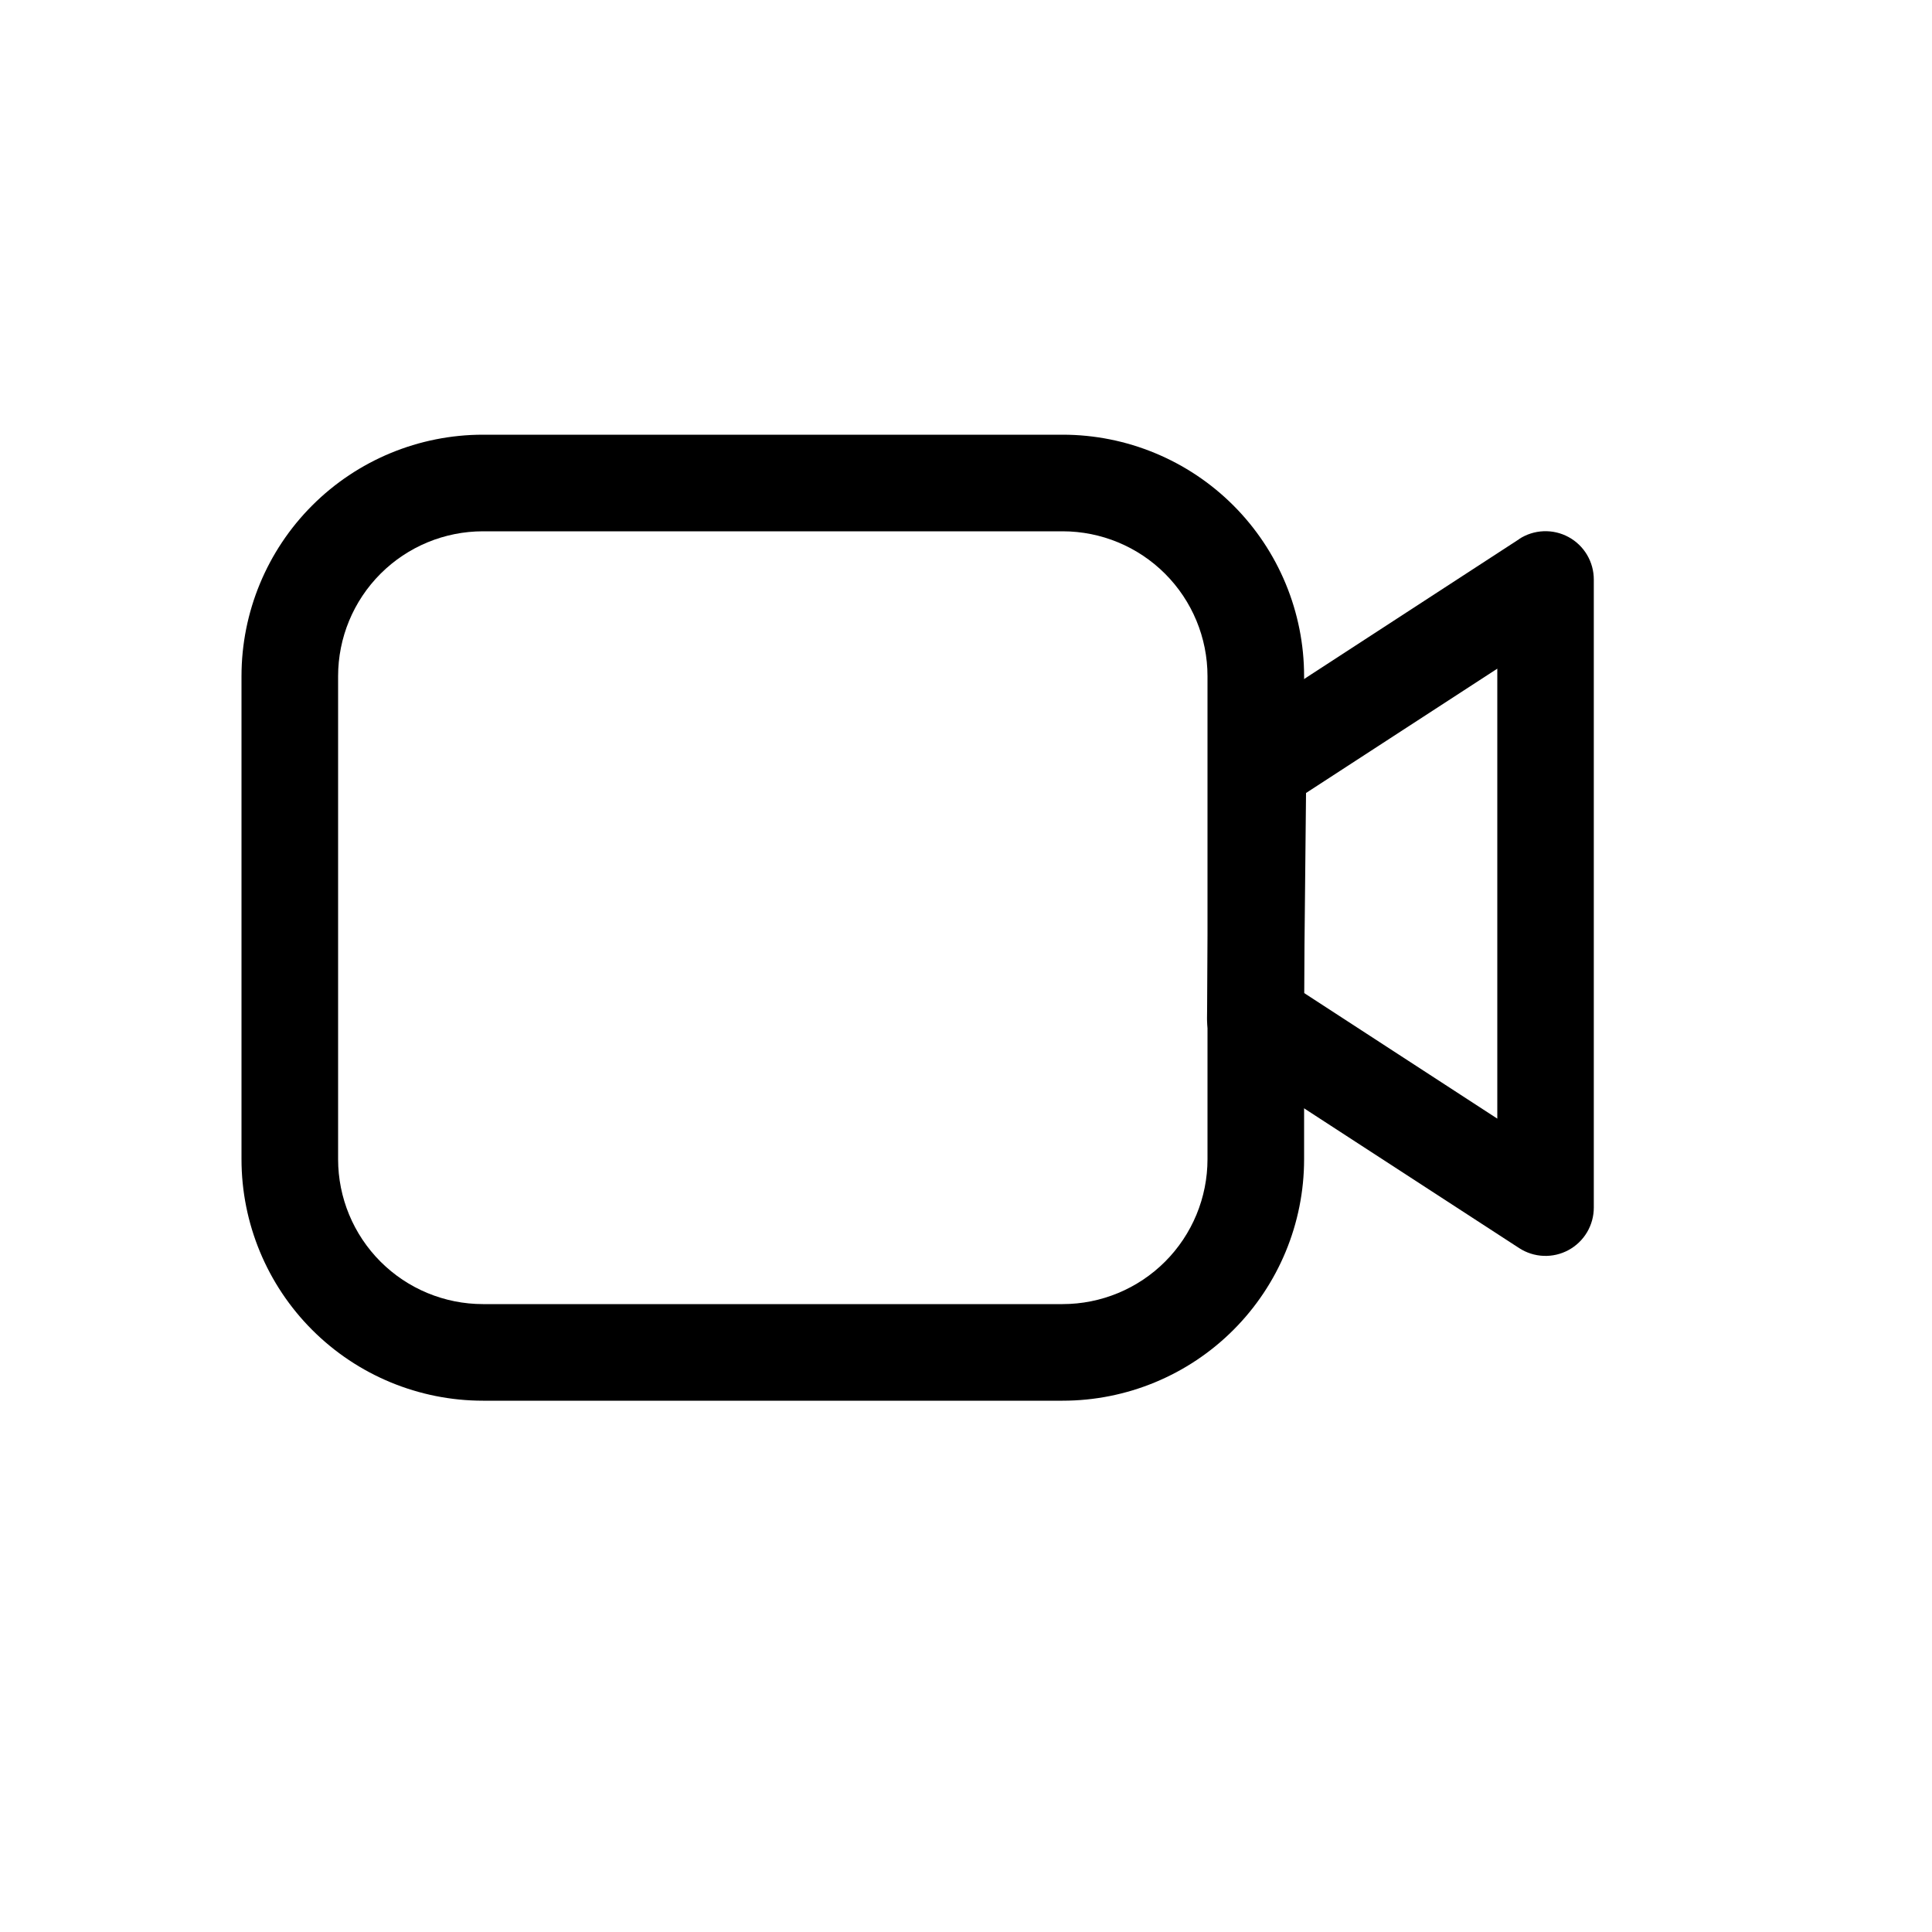
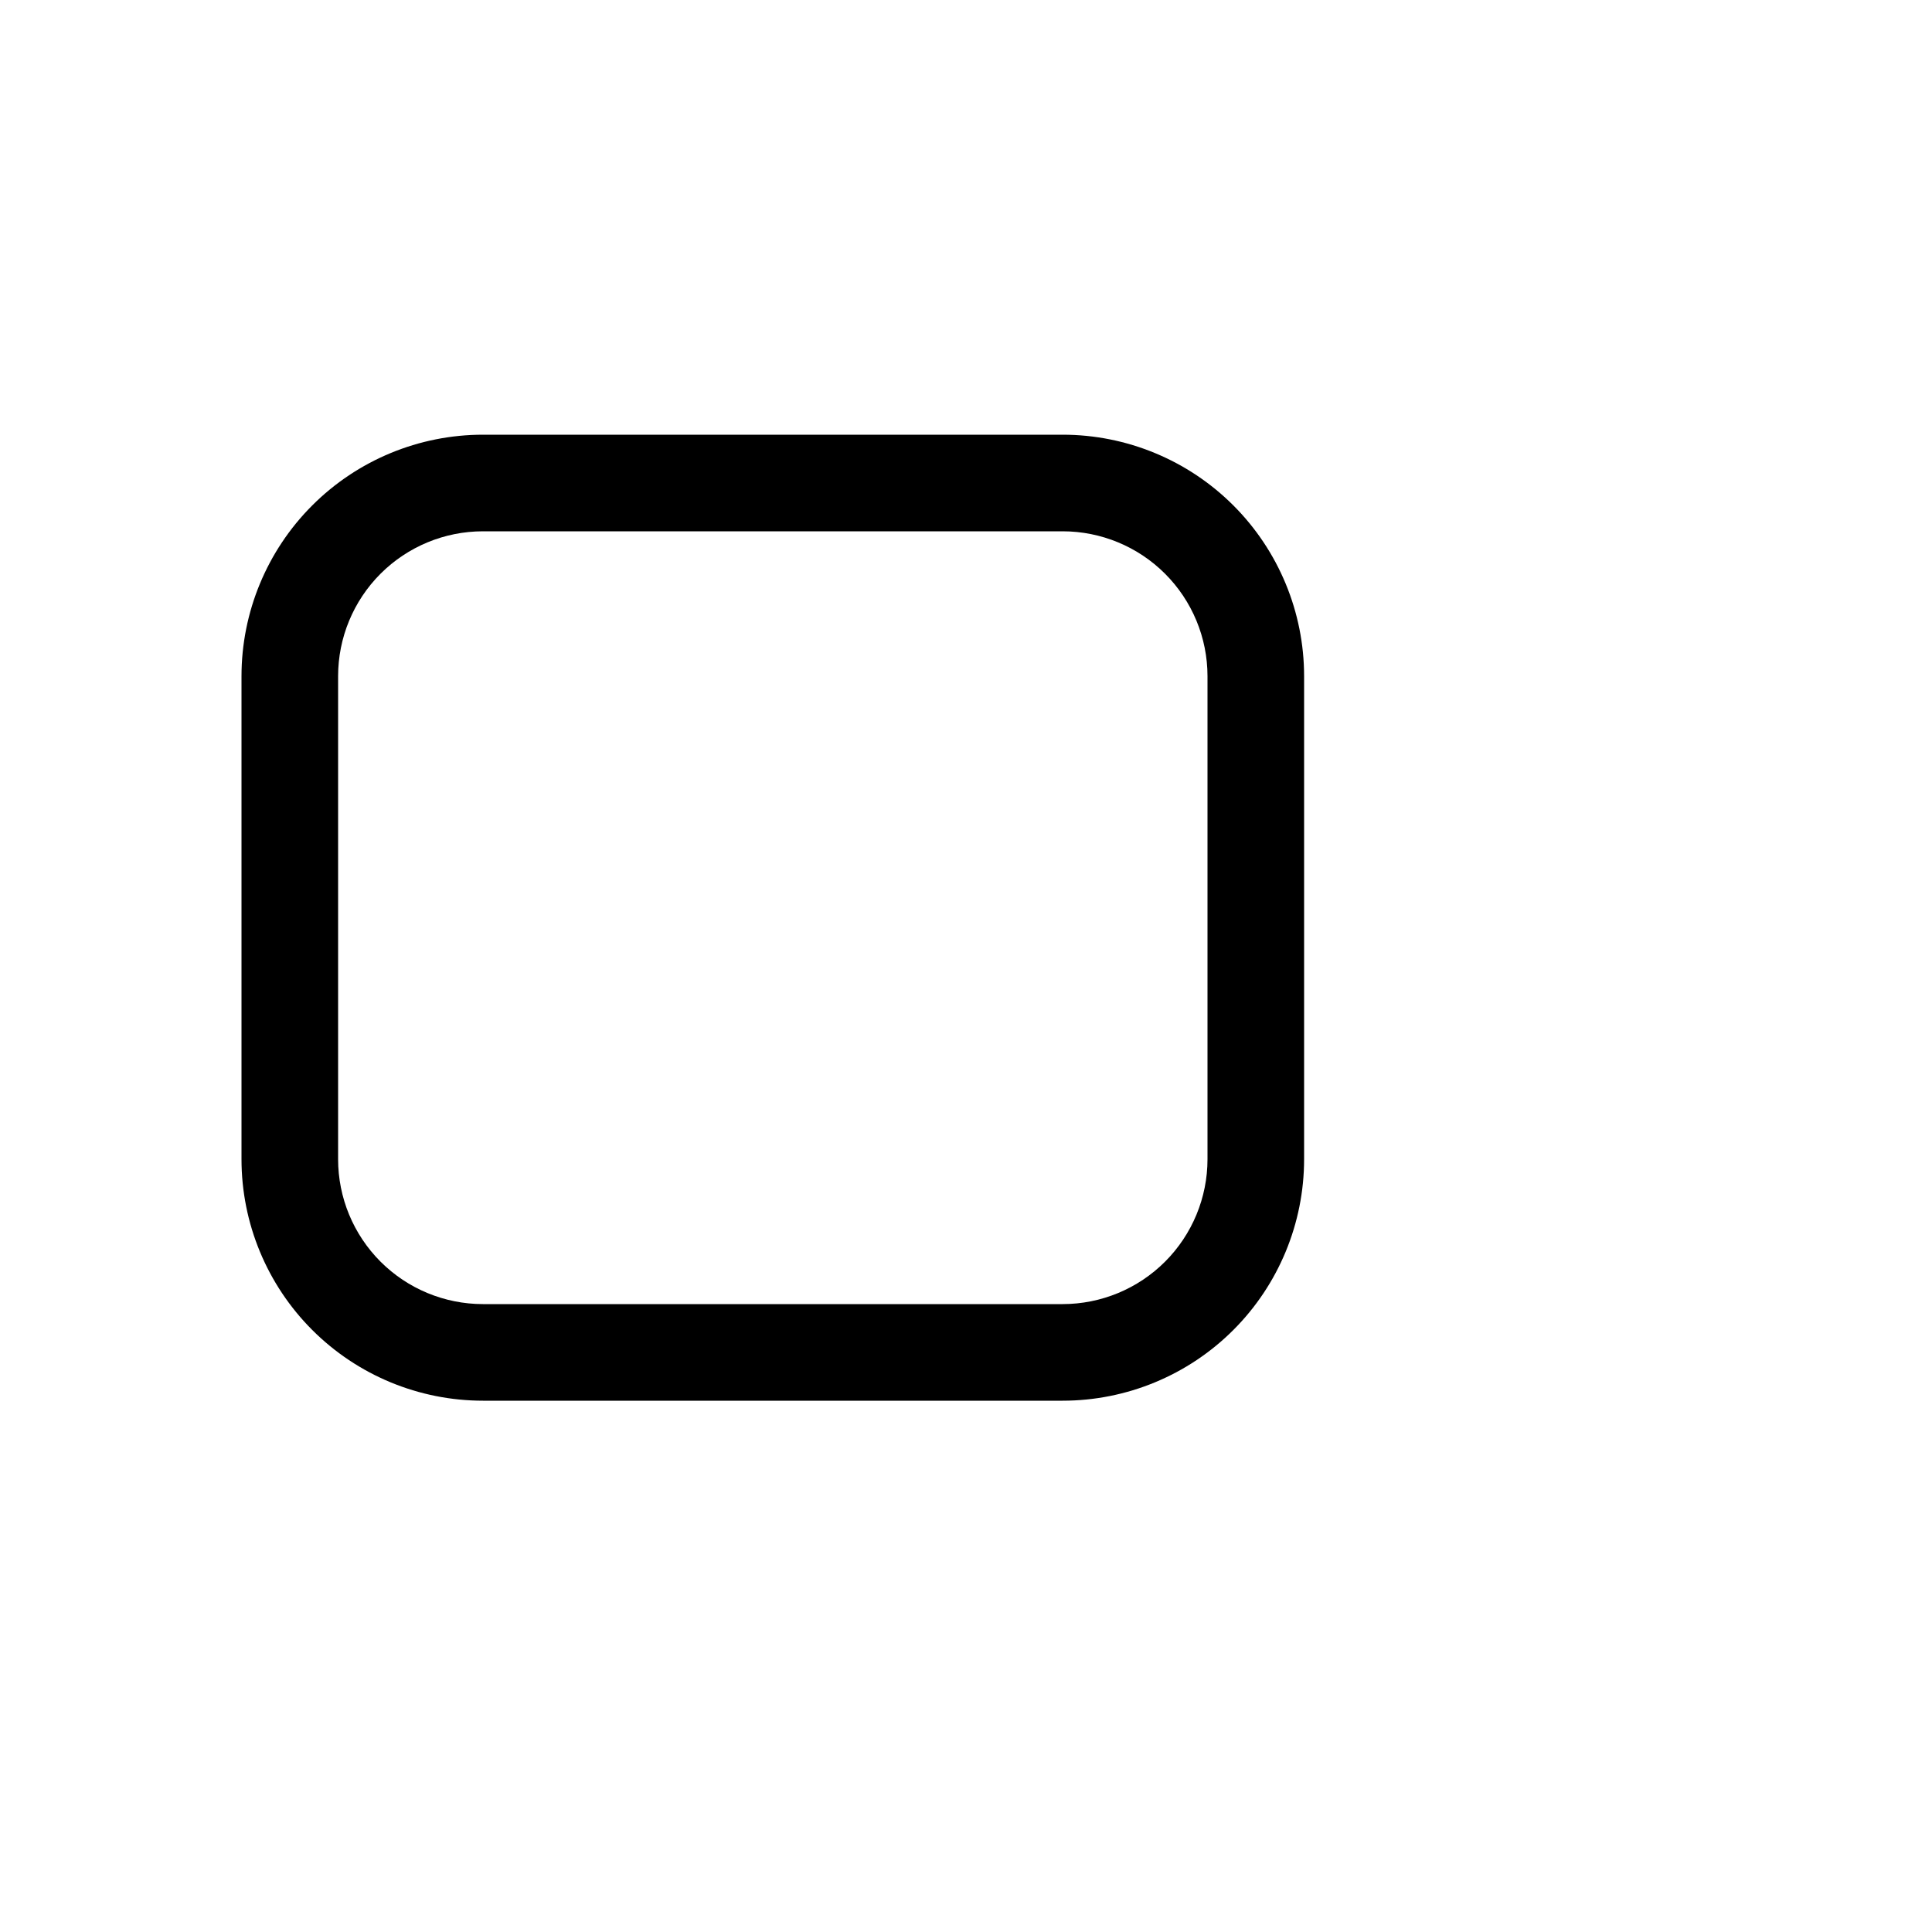
<svg xmlns="http://www.w3.org/2000/svg" width="259" height="259" viewBox="0 0 259 259" fill="none">
  <path fill-rule="evenodd" clip-rule="evenodd" d="M142.45 58.275H64.75C56.164 58.275 47.929 61.686 41.857 67.757C35.786 73.829 32.375 82.064 32.375 90.65V155.4C32.375 163.986 35.786 172.221 41.857 178.292C47.929 184.364 56.164 187.775 64.75 187.775H142.45C151.036 187.775 159.271 184.364 165.343 178.292C171.414 172.221 174.825 163.986 174.825 155.4V90.65C174.825 82.064 171.414 73.829 165.343 67.757C159.271 61.686 151.036 58.275 142.45 58.275ZM45.325 90.65C45.325 85.498 47.372 80.557 51.014 76.914C54.657 73.272 59.598 71.225 64.75 71.225H142.45C147.602 71.225 152.543 73.272 156.186 76.914C159.828 80.557 161.875 85.498 161.875 90.65V155.4C161.875 160.552 159.828 165.493 156.186 169.135C152.543 172.778 147.602 174.825 142.45 174.825H64.75C59.598 174.825 54.657 172.778 51.014 169.135C47.372 165.493 45.325 160.552 45.325 155.4V90.65Z" fill="black" />
-   <path fill-rule="evenodd" clip-rule="evenodd" d="M203.677 72.261L165.112 97.345C164.216 97.926 163.478 98.719 162.963 99.655C162.447 100.59 162.172 101.638 162.16 102.706L161.81 136.532C161.797 137.622 162.059 138.699 162.573 139.661C163.087 140.623 163.836 141.44 164.75 142.035L203.651 167.314C204.629 167.951 205.76 168.312 206.925 168.359C208.091 168.406 209.247 168.137 210.272 167.582C211.298 167.026 212.154 166.203 212.751 165.201C213.347 164.199 213.662 163.054 213.662 161.888V77.7C213.664 76.532 213.351 75.386 212.756 74.382C212.16 73.378 211.304 72.553 210.278 71.996C209.252 71.439 208.095 71.169 206.928 71.216C205.762 71.262 204.63 71.623 203.651 72.261M200.725 149.961L174.812 133.113L175.084 106.306L200.725 89.64V149.961Z" fill="black" />
</svg>